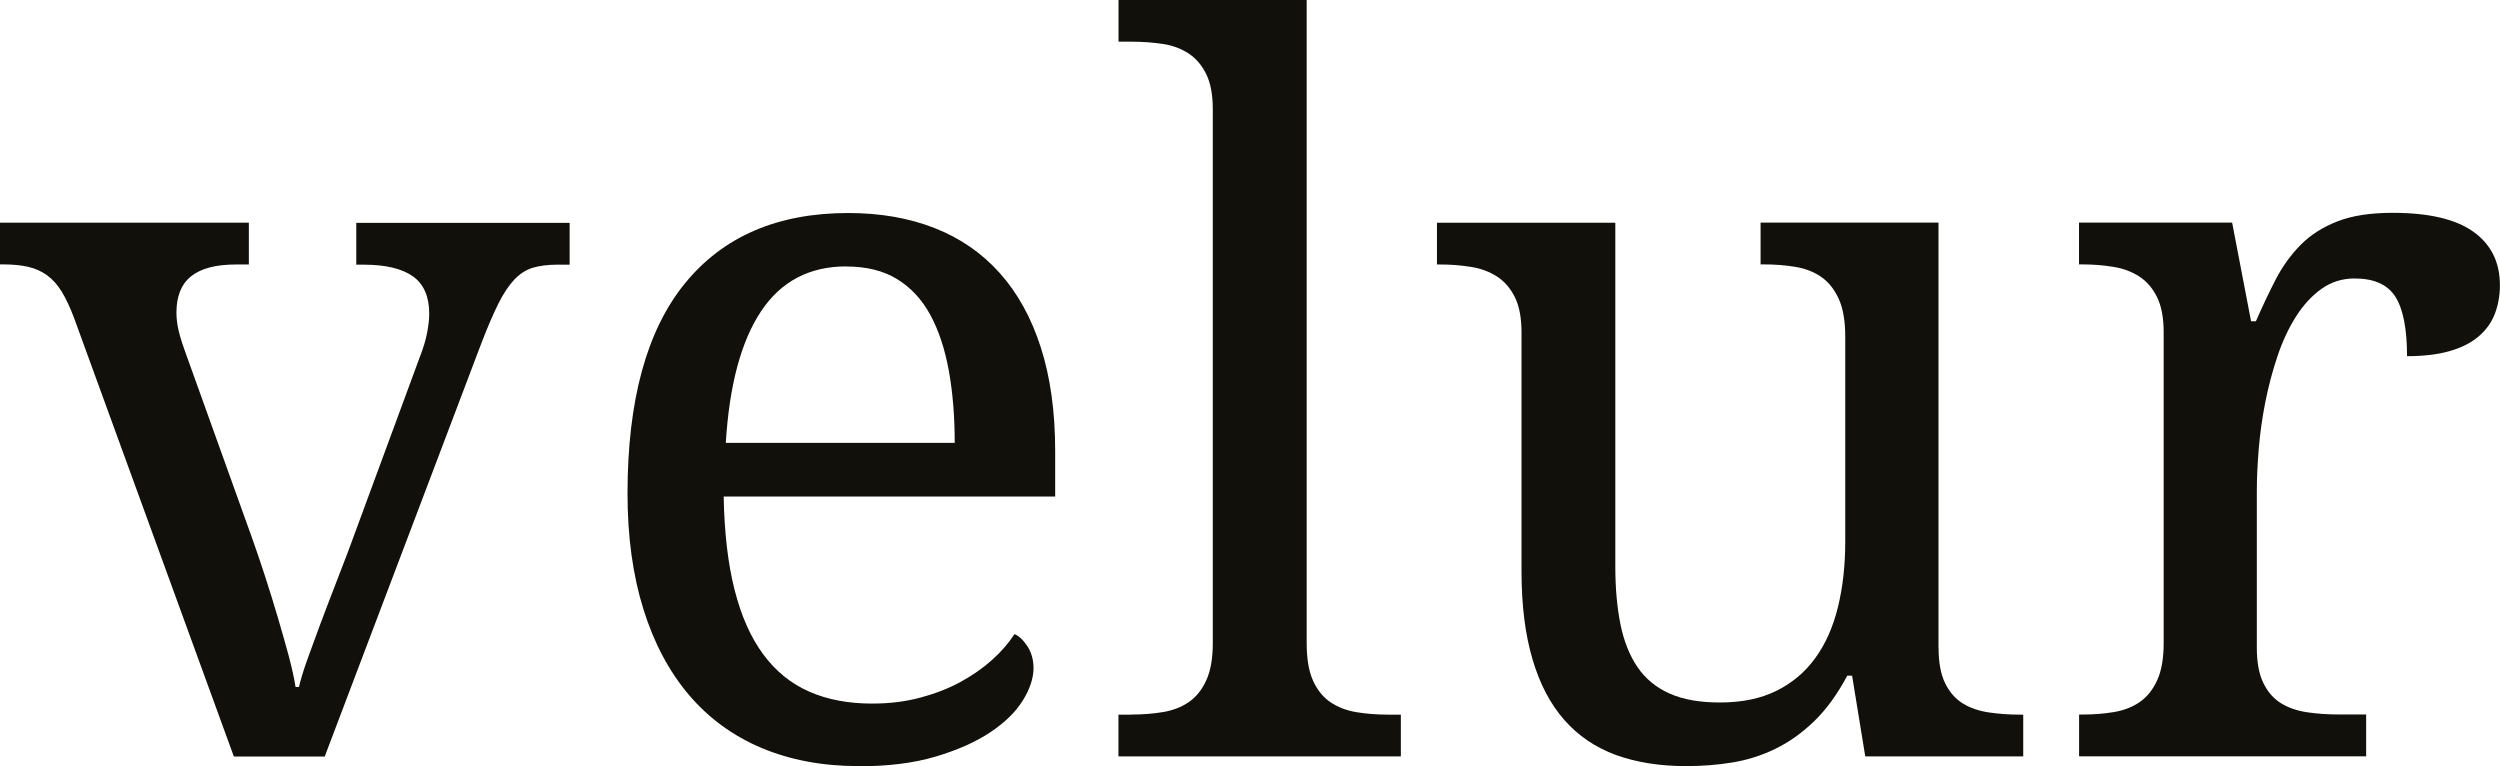
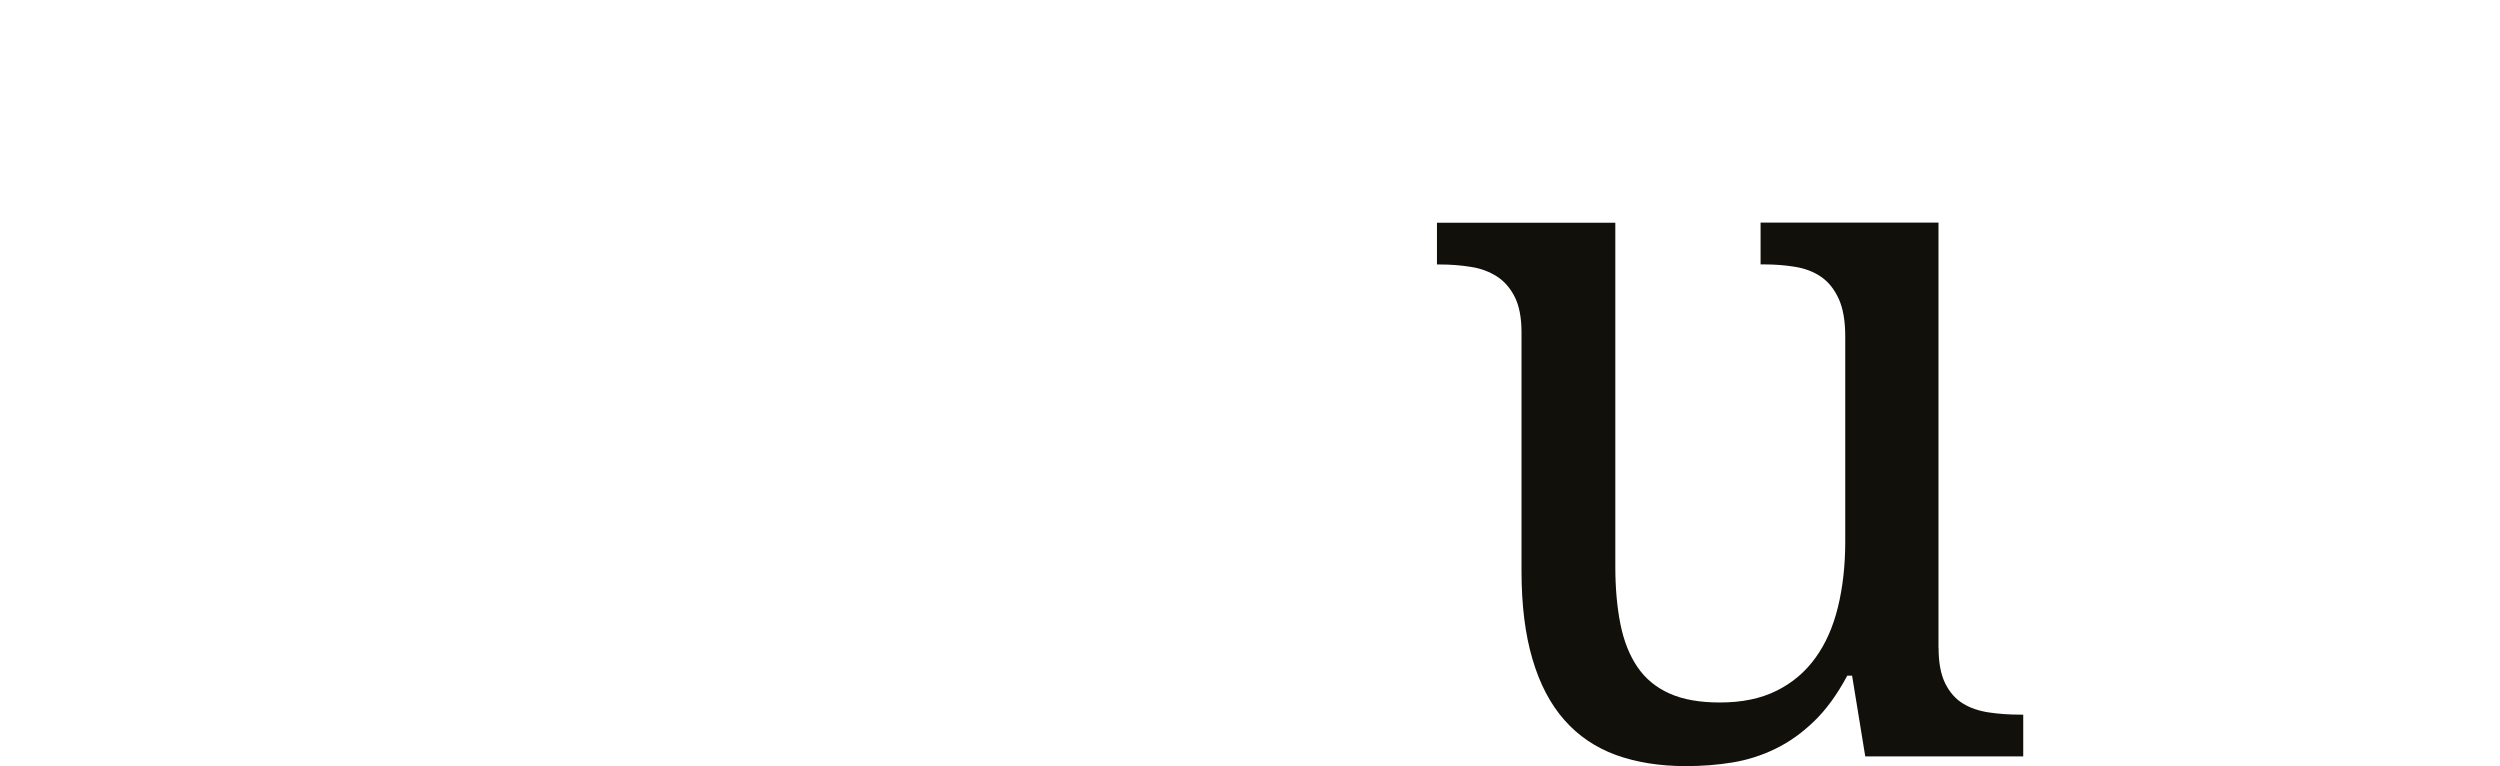
<svg xmlns="http://www.w3.org/2000/svg" id="a" viewBox="0 0 273.46 83.8">
  <defs>
    <style>.b{fill:#12100b;}</style>
  </defs>
-   <path class="b" d="M0,28.93v-4.57h27.22v4.57h-1.38c-2.2,0-3.84.42-4.92,1.28-1.08.85-1.62,2.18-1.62,3.99,0,.6.07,1.21.21,1.83.14.62.35,1.34.64,2.15l7.39,20.58c.46,1.28.94,2.69,1.44,4.23s.97,3.06,1.41,4.55c.44,1.49.84,2.9,1.2,4.23.35,1.33.6,2.46.74,3.38h.37c.18-.78.47-1.75.88-2.9.41-1.15.87-2.41,1.38-3.78.51-1.36,1.04-2.76,1.59-4.17.55-1.42,1.07-2.78,1.57-4.09l7.82-21.21c.35-.89.61-1.74.77-2.55.16-.82.24-1.52.24-2.13,0-1.88-.59-3.24-1.78-4.09s-2.99-1.28-5.4-1.28h-.8v-4.57h23.34v4.57h-1.33c-1.06,0-1.97.12-2.71.34-.75.23-1.42.67-2.02,1.3-.6.64-1.18,1.51-1.73,2.61s-1.16,2.52-1.83,4.25l-17.17,45.3h-9.94L8.08,34.72c-.43-1.13-.87-2.07-1.33-2.82-.46-.75-.99-1.34-1.59-1.78-.6-.44-1.29-.75-2.07-.93-.78-.18-1.7-.27-2.77-.27h-.32Z" />
-   <path class="b" d="M93.9,83.8c-3.93,0-7.47-.67-10.61-1.99-3.14-1.33-5.79-3.27-7.95-5.82-2.16-2.55-3.82-5.68-4.97-9.38-1.15-3.7-1.73-7.91-1.73-12.63,0-10.17,2.09-17.83,6.27-22.97s10.14-7.71,17.87-7.71c3.51,0,6.66.55,9.46,1.65,2.8,1.1,5.17,2.74,7.12,4.92,1.95,2.18,3.45,4.89,4.49,8.14,1.04,3.24,1.57,7.01,1.57,11.3v5h-36.26c.07,3.97.47,7.38,1.2,10.24s1.77,5.2,3.14,7.04c1.36,1.84,3.04,3.2,5.03,4.07,1.98.87,4.27,1.3,6.86,1.3,1.88,0,3.62-.21,5.24-.64,1.61-.43,3.08-.99,4.39-1.7s2.47-1.52,3.48-2.42c1.01-.9,1.83-1.85,2.47-2.84.5.21.97.66,1.41,1.33.44.67.67,1.47.67,2.39,0,1.1-.39,2.28-1.17,3.54-.78,1.26-1.97,2.42-3.56,3.48s-3.59,1.95-5.98,2.66-5.2,1.06-8.43,1.06ZM92.57,29.14c-4.04,0-7.15,1.64-9.33,4.92-2.18,3.28-3.46,8.07-3.85,14.38h25.04c0-2.87-.21-5.49-.64-7.87-.43-2.37-1.1-4.41-2.02-6.11s-2.14-3.01-3.64-3.93-3.36-1.38-5.56-1.38Z" />
-   <path class="b" d="M123.73,78.16c1.24,0,2.4-.09,3.48-.27,1.08-.18,2.02-.54,2.82-1.09.8-.55,1.44-1.34,1.91-2.37.48-1.03.72-2.39.72-4.09V11.96c0-1.6-.24-2.88-.72-3.86-.48-.97-1.13-1.73-1.94-2.26-.82-.53-1.76-.88-2.84-1.04-1.08-.16-2.23-.24-3.43-.24h-1.38V0h20.58v70.35c0,1.7.23,3.07.69,4.09.46,1.03,1.1,1.82,1.91,2.37.82.55,1.76.91,2.84,1.09,1.08.18,2.24.27,3.48.27h1.38v4.57h-30.89v-4.57h1.38Z" />
  <path class="b" d="M212.05,70.88c0,1.6.24,2.88.72,3.86.48.97,1.12,1.71,1.94,2.21.81.5,1.76.82,2.85.98,1.08.16,2.22.24,3.43.24h.32v4.57h-17.28l-1.44-8.83h-.53c-1.1,2.06-2.31,3.72-3.64,5-1.33,1.28-2.74,2.28-4.23,3-1.49.73-3.05,1.22-4.68,1.49-1.63.27-3.33.4-5.1.4-2.87,0-5.42-.41-7.66-1.22-2.23-.82-4.11-2.09-5.64-3.83-1.53-1.74-2.69-3.95-3.48-6.65-.8-2.69-1.2-5.9-1.2-9.62v-26.11c0-1.59-.24-2.88-.72-3.85s-1.13-1.73-1.94-2.26c-.82-.53-1.76-.89-2.84-1.06-1.08-.18-2.23-.27-3.43-.27h-.32v-4.57h19.51v37.59c0,2.38.19,4.48.56,6.33.37,1.84.99,3.4,1.86,4.68.87,1.28,2.04,2.24,3.51,2.9,1.47.66,3.3.98,5.5.98,2.41,0,4.47-.42,6.2-1.28,1.72-.85,3.14-2.05,4.25-3.59,1.12-1.54,1.94-3.39,2.47-5.56.53-2.16.8-4.55.8-7.18v-22.44c0-1.7-.24-3.08-.72-4.12-.48-1.04-1.12-1.84-1.92-2.39-.8-.55-1.74-.91-2.82-1.09-1.08-.18-2.24-.27-3.48-.27h-.32v-4.57h19.46v46.52Z" />
-   <path class="b" d="M258.84,82.73h-31.42v-4.57h.32c1.24,0,2.4-.09,3.48-.27,1.08-.18,2.02-.54,2.82-1.09.8-.55,1.44-1.34,1.91-2.37.48-1.03.72-2.39.72-4.09v-33.98c0-1.59-.24-2.88-.72-3.85s-1.12-1.73-1.94-2.26c-.82-.53-1.76-.89-2.85-1.06-1.08-.18-2.22-.27-3.43-.27h-.32v-4.57h16.75l2.07,10.79h.53c.71-1.63,1.44-3.16,2.18-4.6.75-1.44,1.66-2.69,2.74-3.78s2.42-1.93,4.01-2.55,3.6-.93,6.01-.93c3.97,0,6.92.69,8.85,2.07,1.93,1.38,2.9,3.33,2.9,5.85,0,1.13-.19,2.18-.56,3.14-.37.96-.97,1.78-1.78,2.47-.82.69-1.86,1.22-3.14,1.59-1.28.37-2.84.56-4.68.56,0-3.01-.43-5.18-1.28-6.51-.85-1.33-2.34-1.99-4.46-1.99-1.35,0-2.55.38-3.62,1.14-1.06.76-1.99,1.77-2.79,3.03-.8,1.26-1.47,2.7-2.02,4.33-.55,1.63-.99,3.31-1.33,5.02-.34,1.72-.58,3.43-.72,5.13-.14,1.7-.21,3.24-.21,4.63v17.12c0,1.6.24,2.88.72,3.86s1.12,1.71,1.94,2.21c.81.5,1.76.82,2.84.98,1.08.16,2.22.24,3.43.24h3.03v4.57Z" />
</svg>